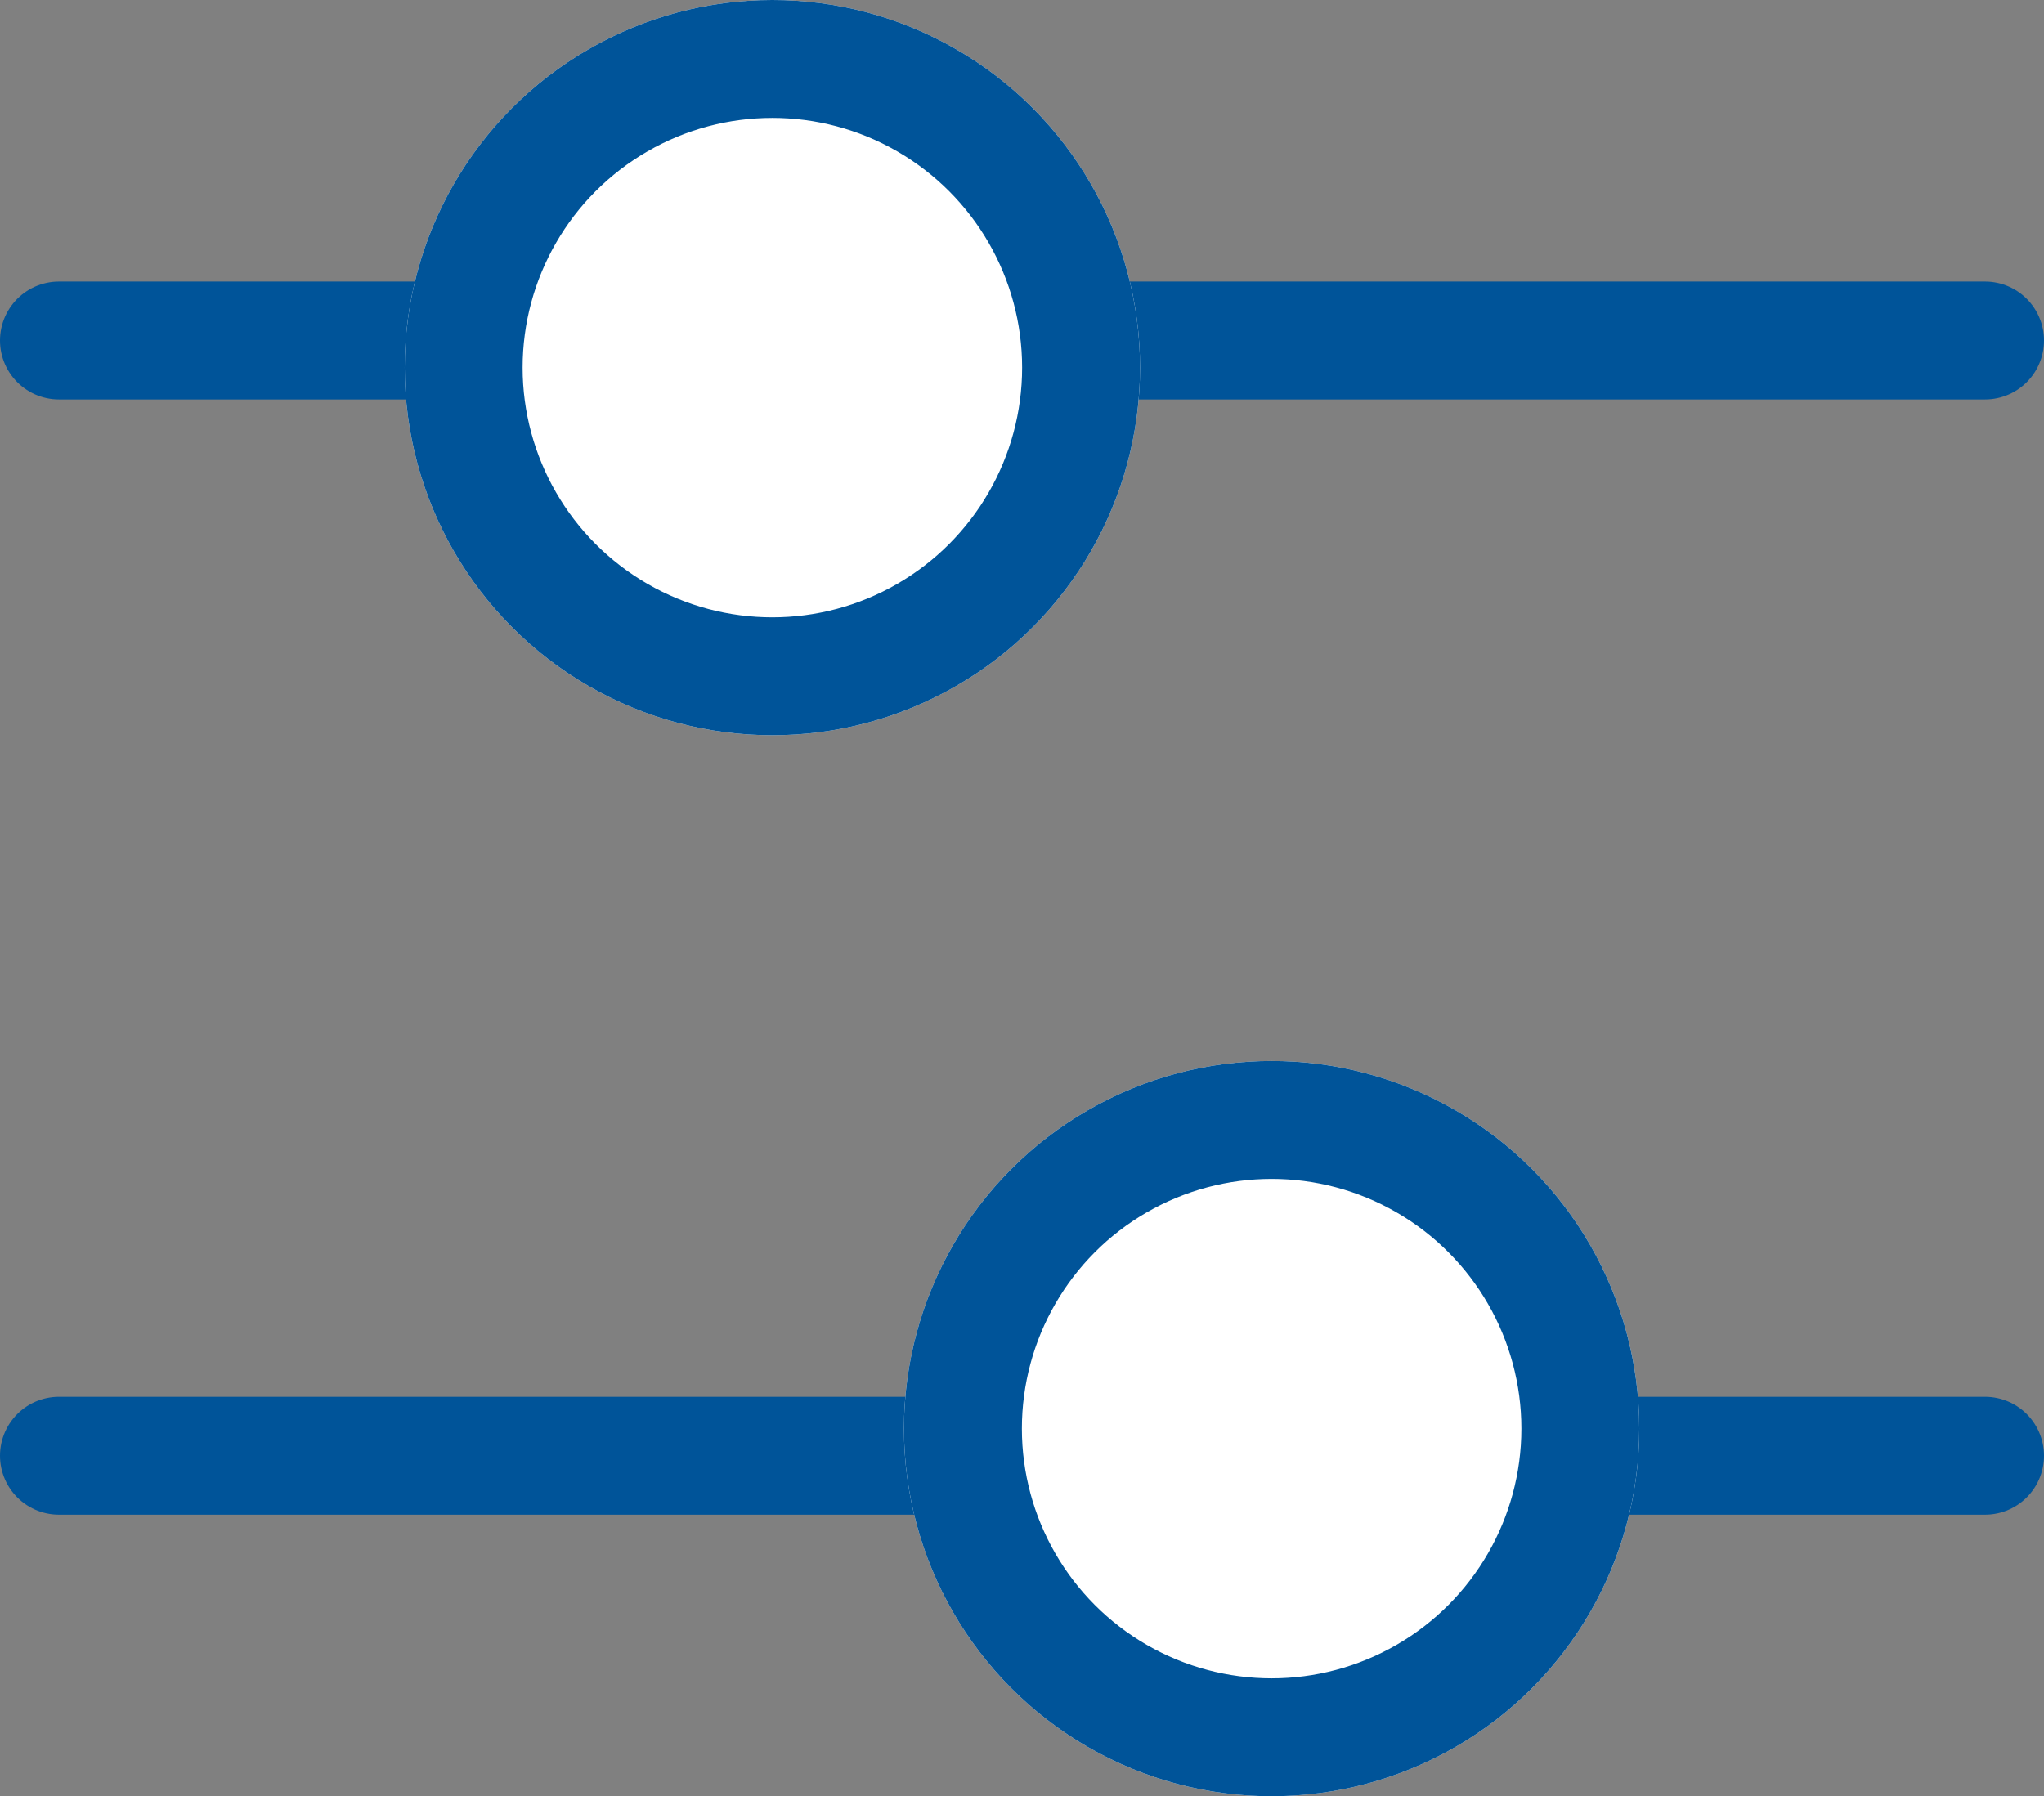
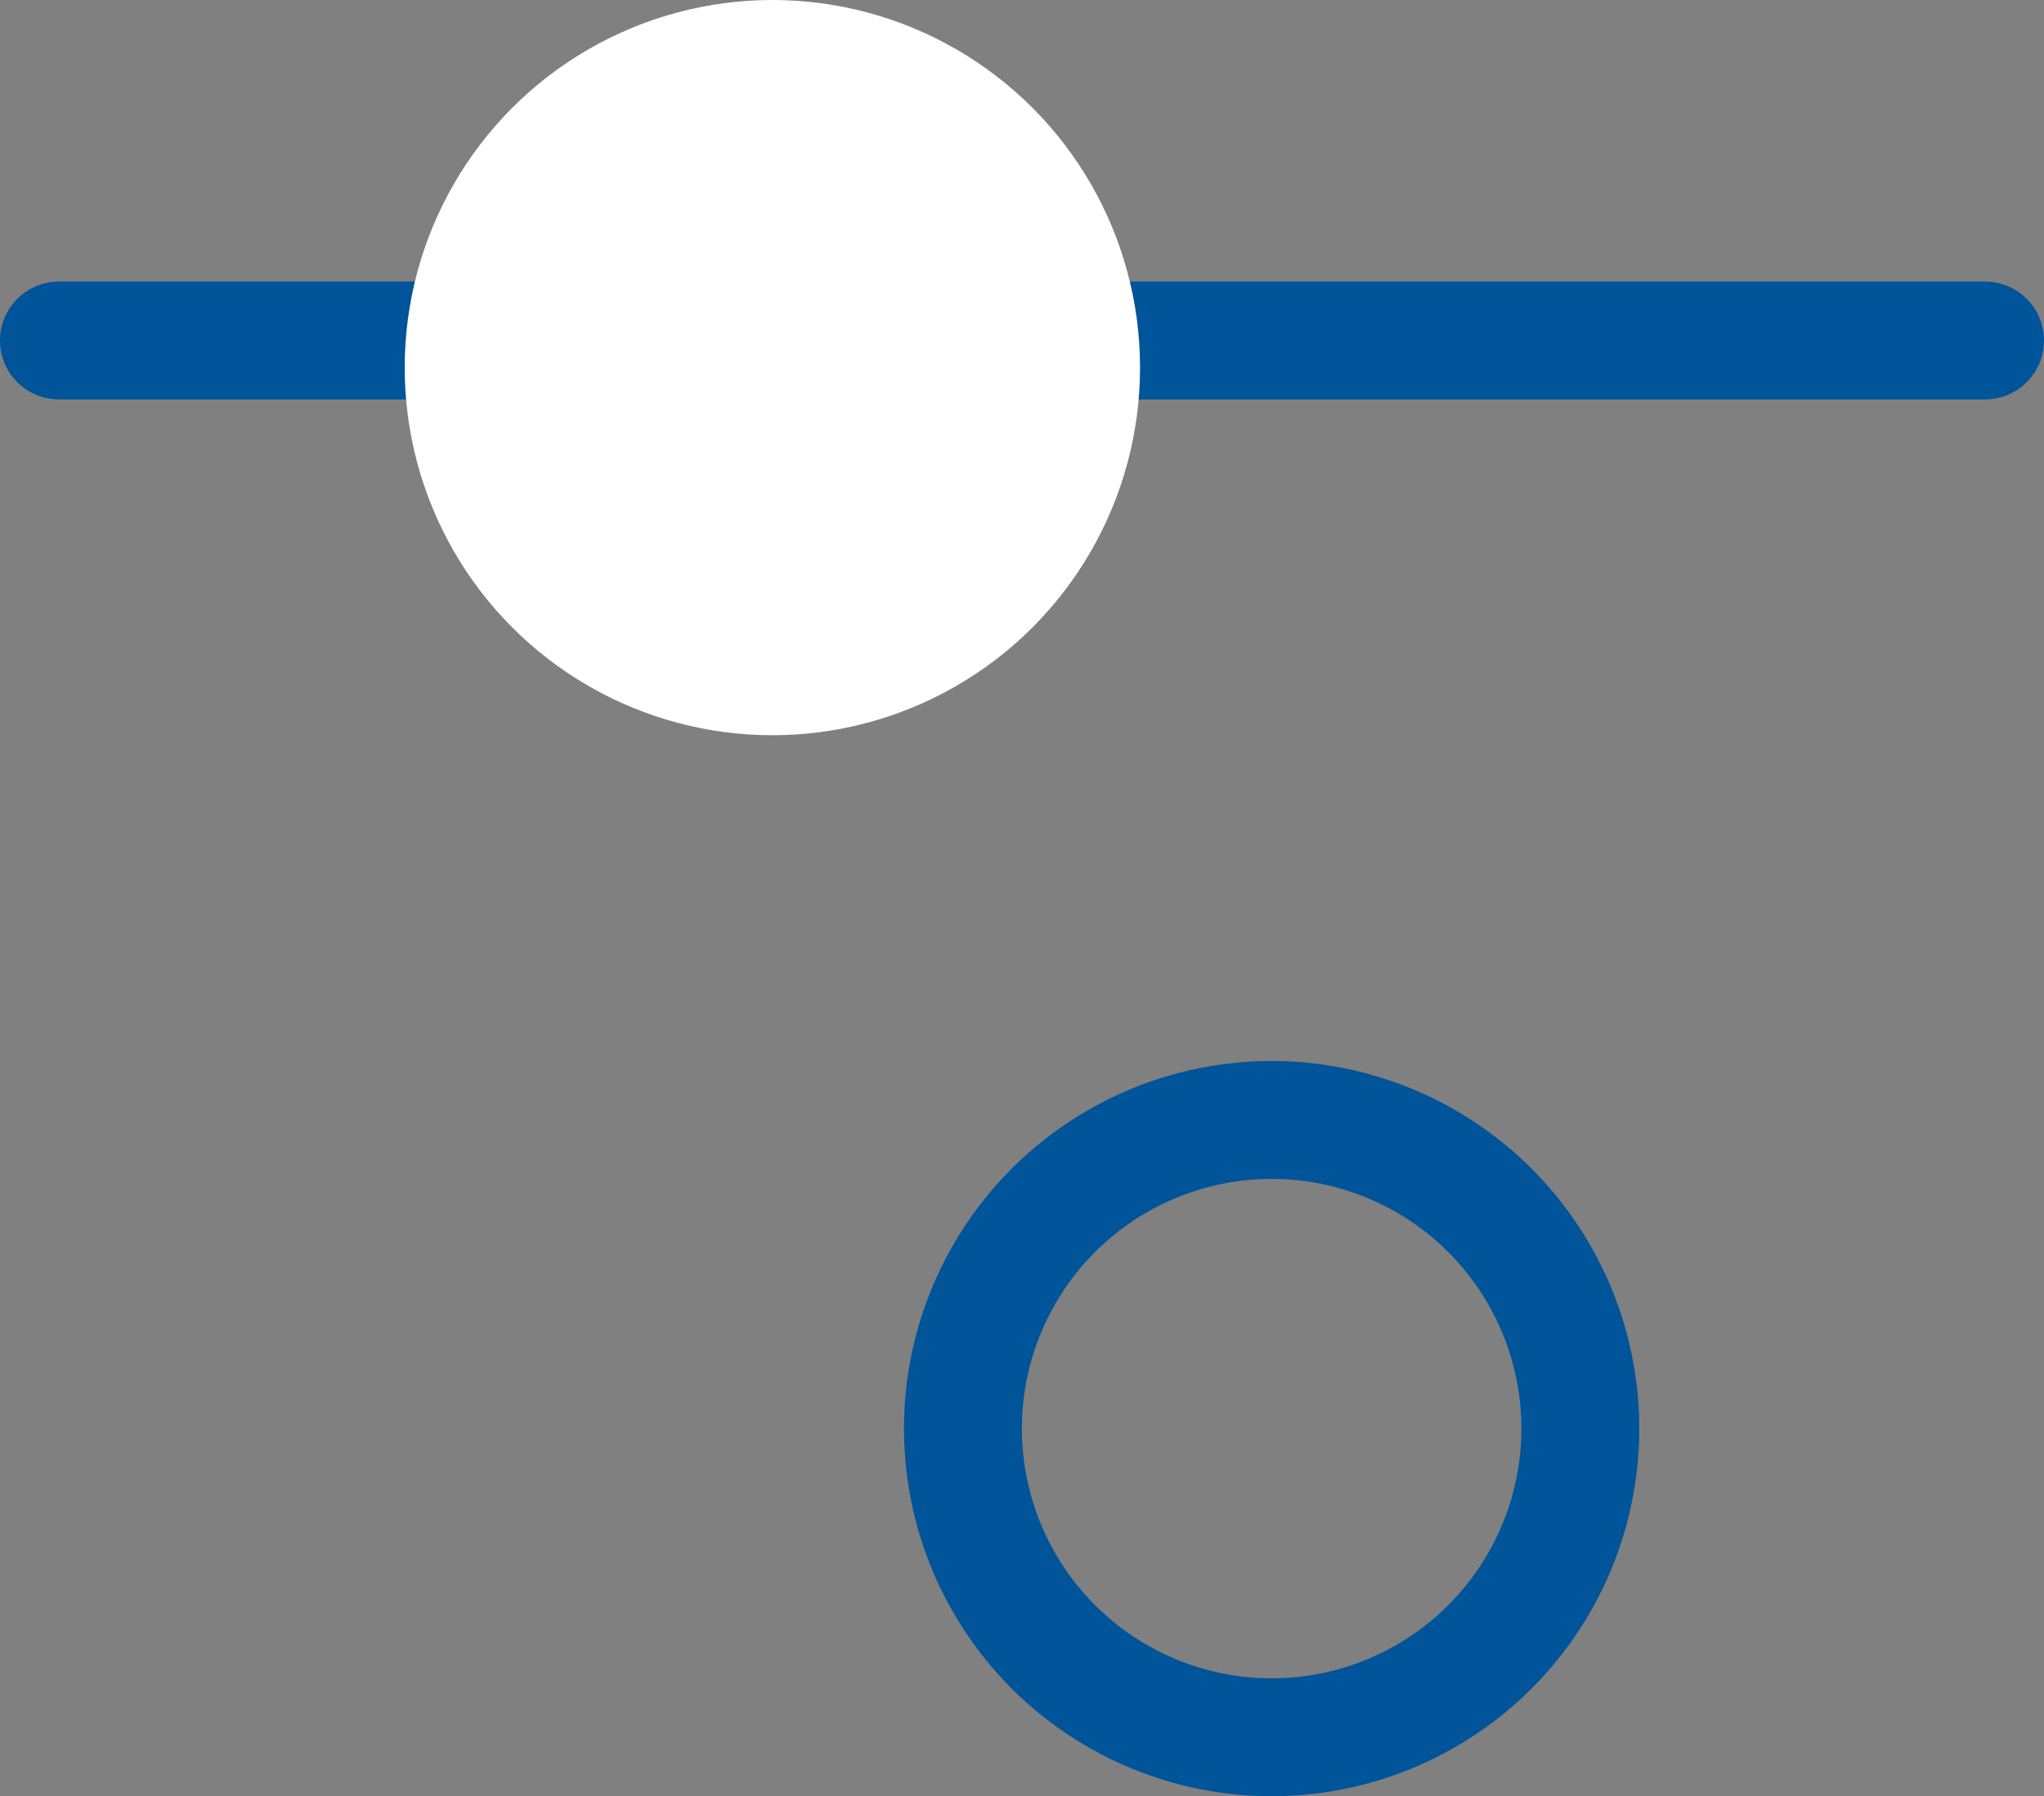
<svg xmlns="http://www.w3.org/2000/svg" width="17.334" height="15.235" viewBox="0 0 17.334 15.235">
  <rect x="0" y="0" width="17.334" height="15.235" fill="#808080" stroke="none" />
  <g id="Group_4209" data-name="Group 4209" transform="translate(-21.181 -253.515)">
    <g id="Group_4213" data-name="Group 4213">
      <g id="Group_4207" data-name="Group 4207" transform="translate(21.681 252)">
        <line id="Line_841" data-name="Line 841" x2="16.334" transform="translate(0 4.403)" fill="none" stroke="#005499" stroke-linecap="round" stroke-width="1" />
        <g id="Ellipse_89" data-name="Ellipse 89" transform="translate(2.932 1.515)" fill="#fff" stroke="#005499" stroke-width="1">
          <circle cx="3.118" cy="3.118" r="3.118" stroke="none" />
-           <circle cx="3.118" cy="3.118" r="2.618" fill="none" />
        </g>
      </g>
      <g id="Group_4212" data-name="Group 4212" transform="translate(38.015 270.265) rotate(180)">
-         <line id="Line_841-2" data-name="Line 841" x2="16.334" transform="translate(0 4.403)" fill="none" stroke="#005499" stroke-linecap="round" stroke-width="1" />
        <g id="Ellipse_89-2" data-name="Ellipse 89" transform="translate(2.932 1.515)" fill="#fff" stroke="#005499" stroke-width="1">
-           <circle cx="3.118" cy="3.118" r="3.118" stroke="none" />
          <circle cx="3.118" cy="3.118" r="2.618" fill="none" />
        </g>
      </g>
    </g>
  </g>
</svg>